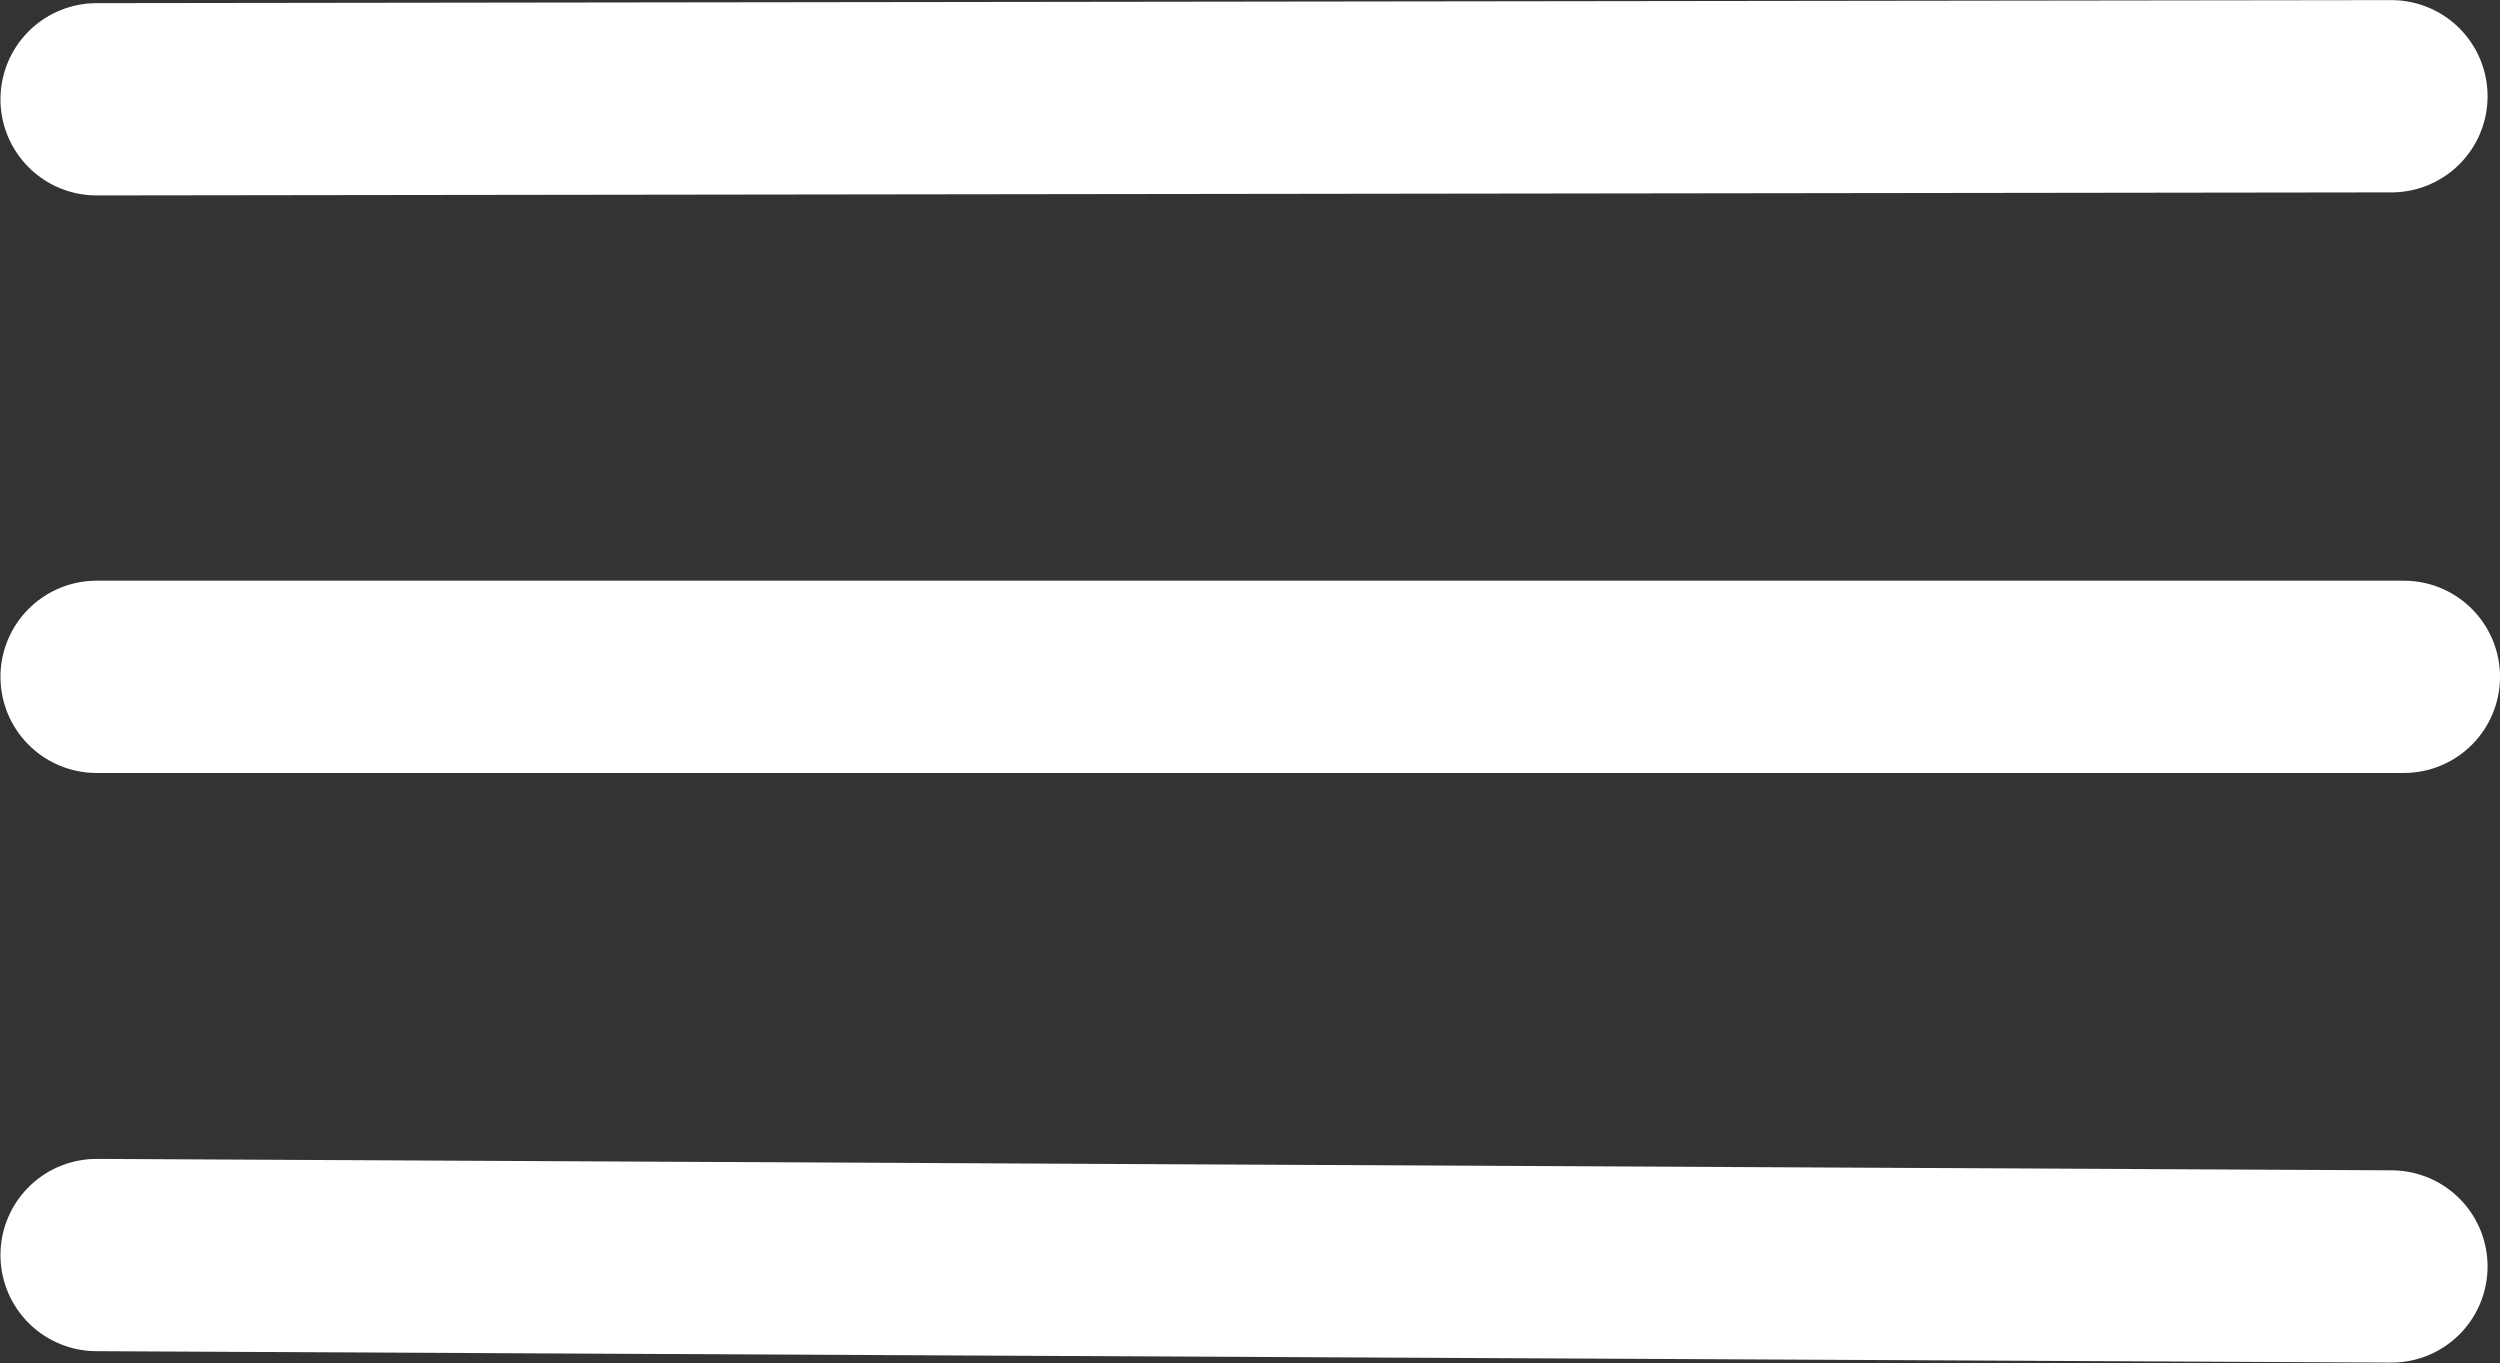
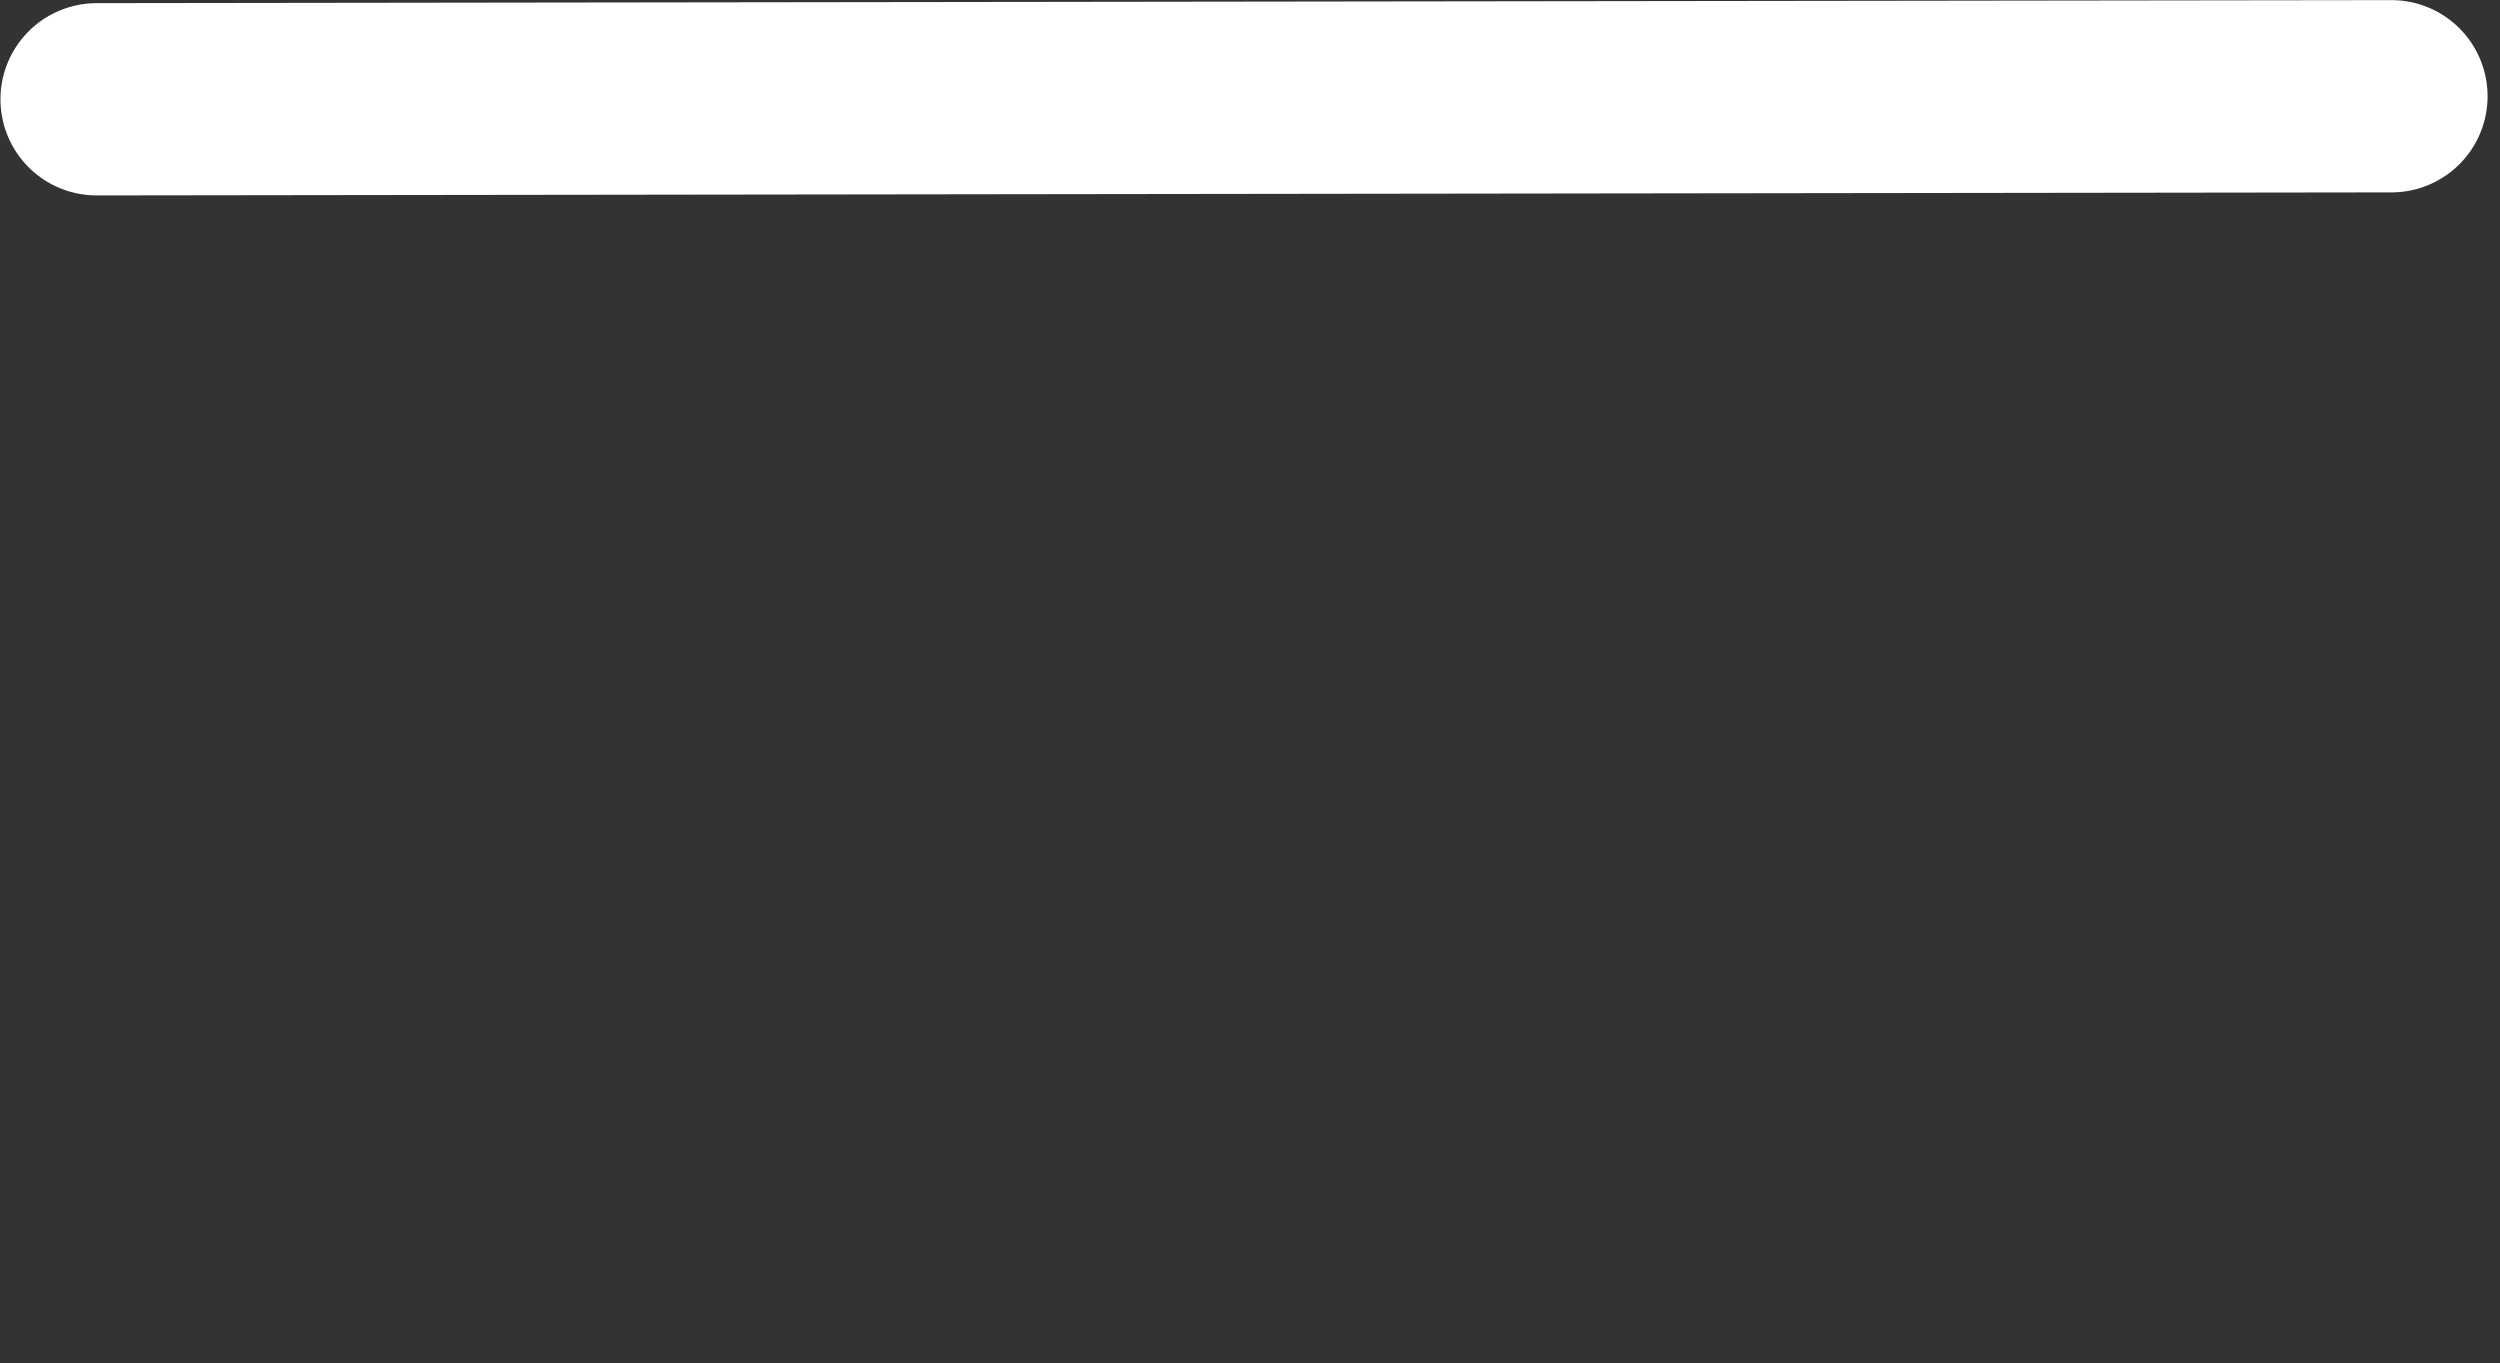
<svg xmlns="http://www.w3.org/2000/svg" width="65.012" height="35.447" viewBox="0 0 65.012 35.447">
  <rect x="0" y="0" width="65.012" height="35.447" fill="#333333" stroke="none" />
  <g id="Component_2_2" data-name="Component 2 – 2" transform="translate(2.512 2.503)">
    <line id="Line_1" data-name="Line 1" y1="0.079" x2="59.677" fill="none" stroke="#fff" stroke-linecap="round" stroke-width="5" />
-     <line id="Line_2" data-name="Line 2" x2="60" transform="translate(0 15.098)" fill="none" stroke="#fff" stroke-linecap="round" stroke-width="5" />
-     <line id="Line_3" data-name="Line 3" x2="59.677" y2="0.297" transform="translate(0 30.134)" fill="none" stroke="#fff" stroke-linecap="round" stroke-width="5" />
  </g>
</svg>